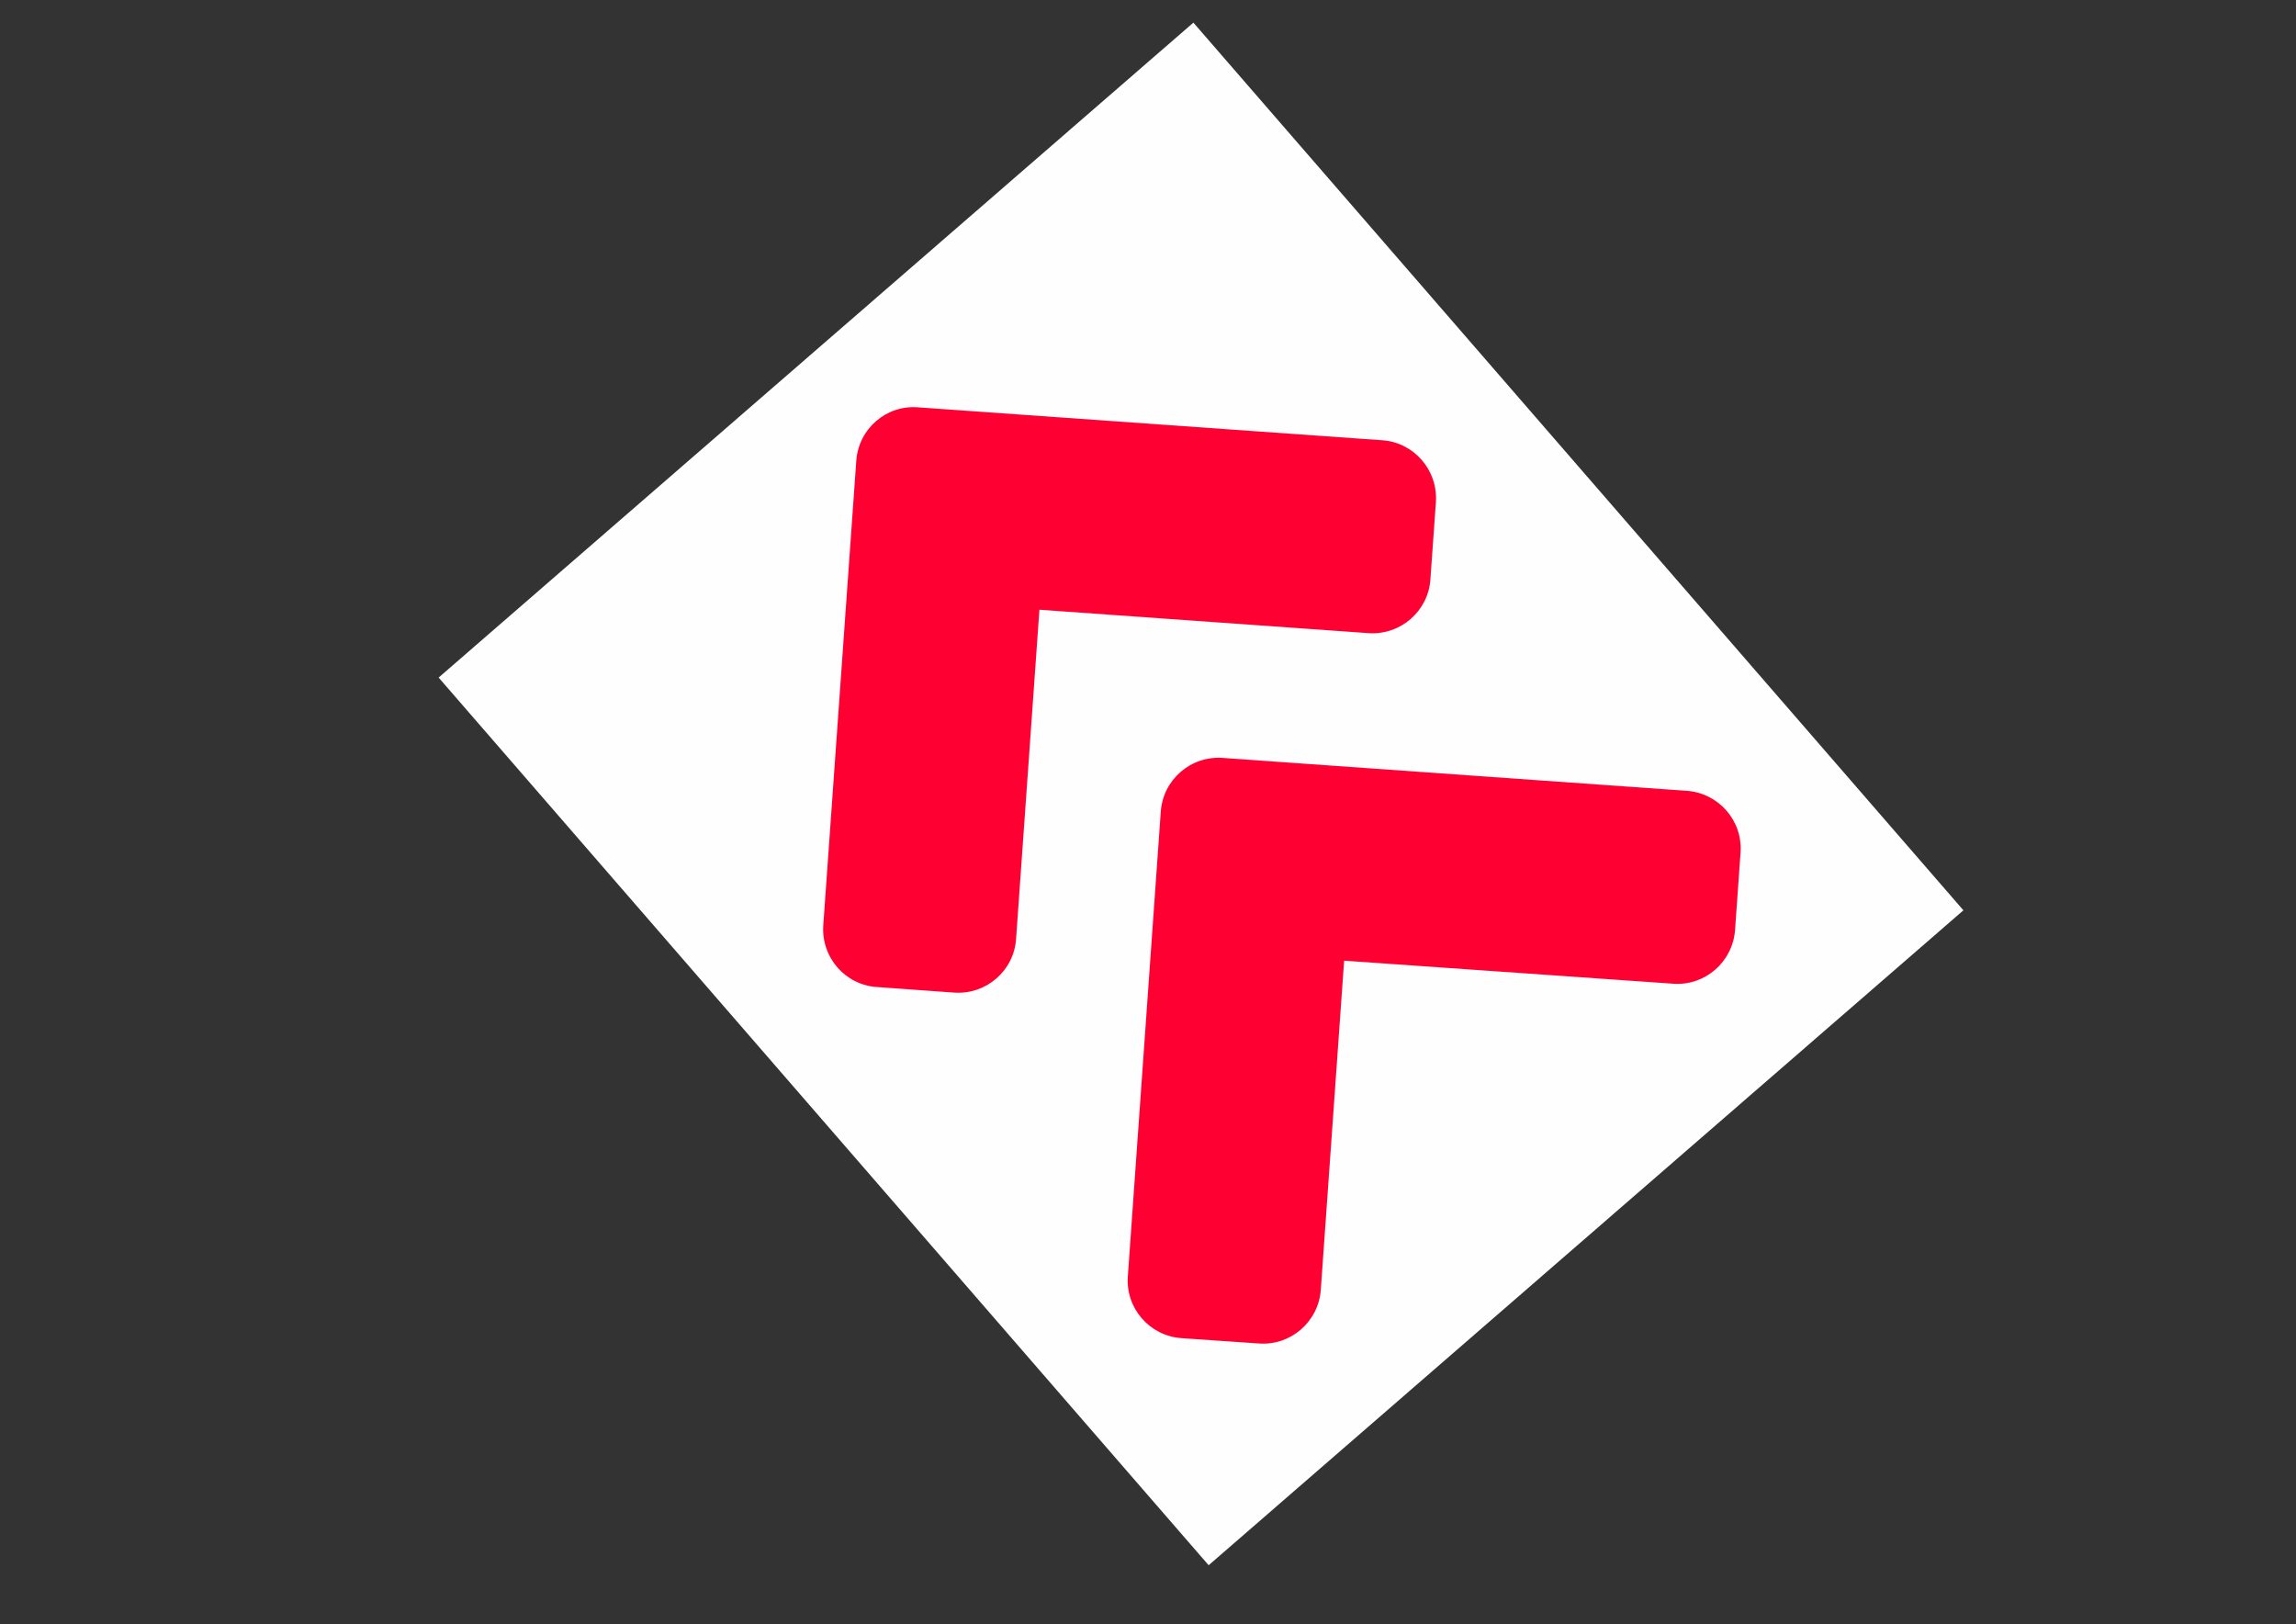
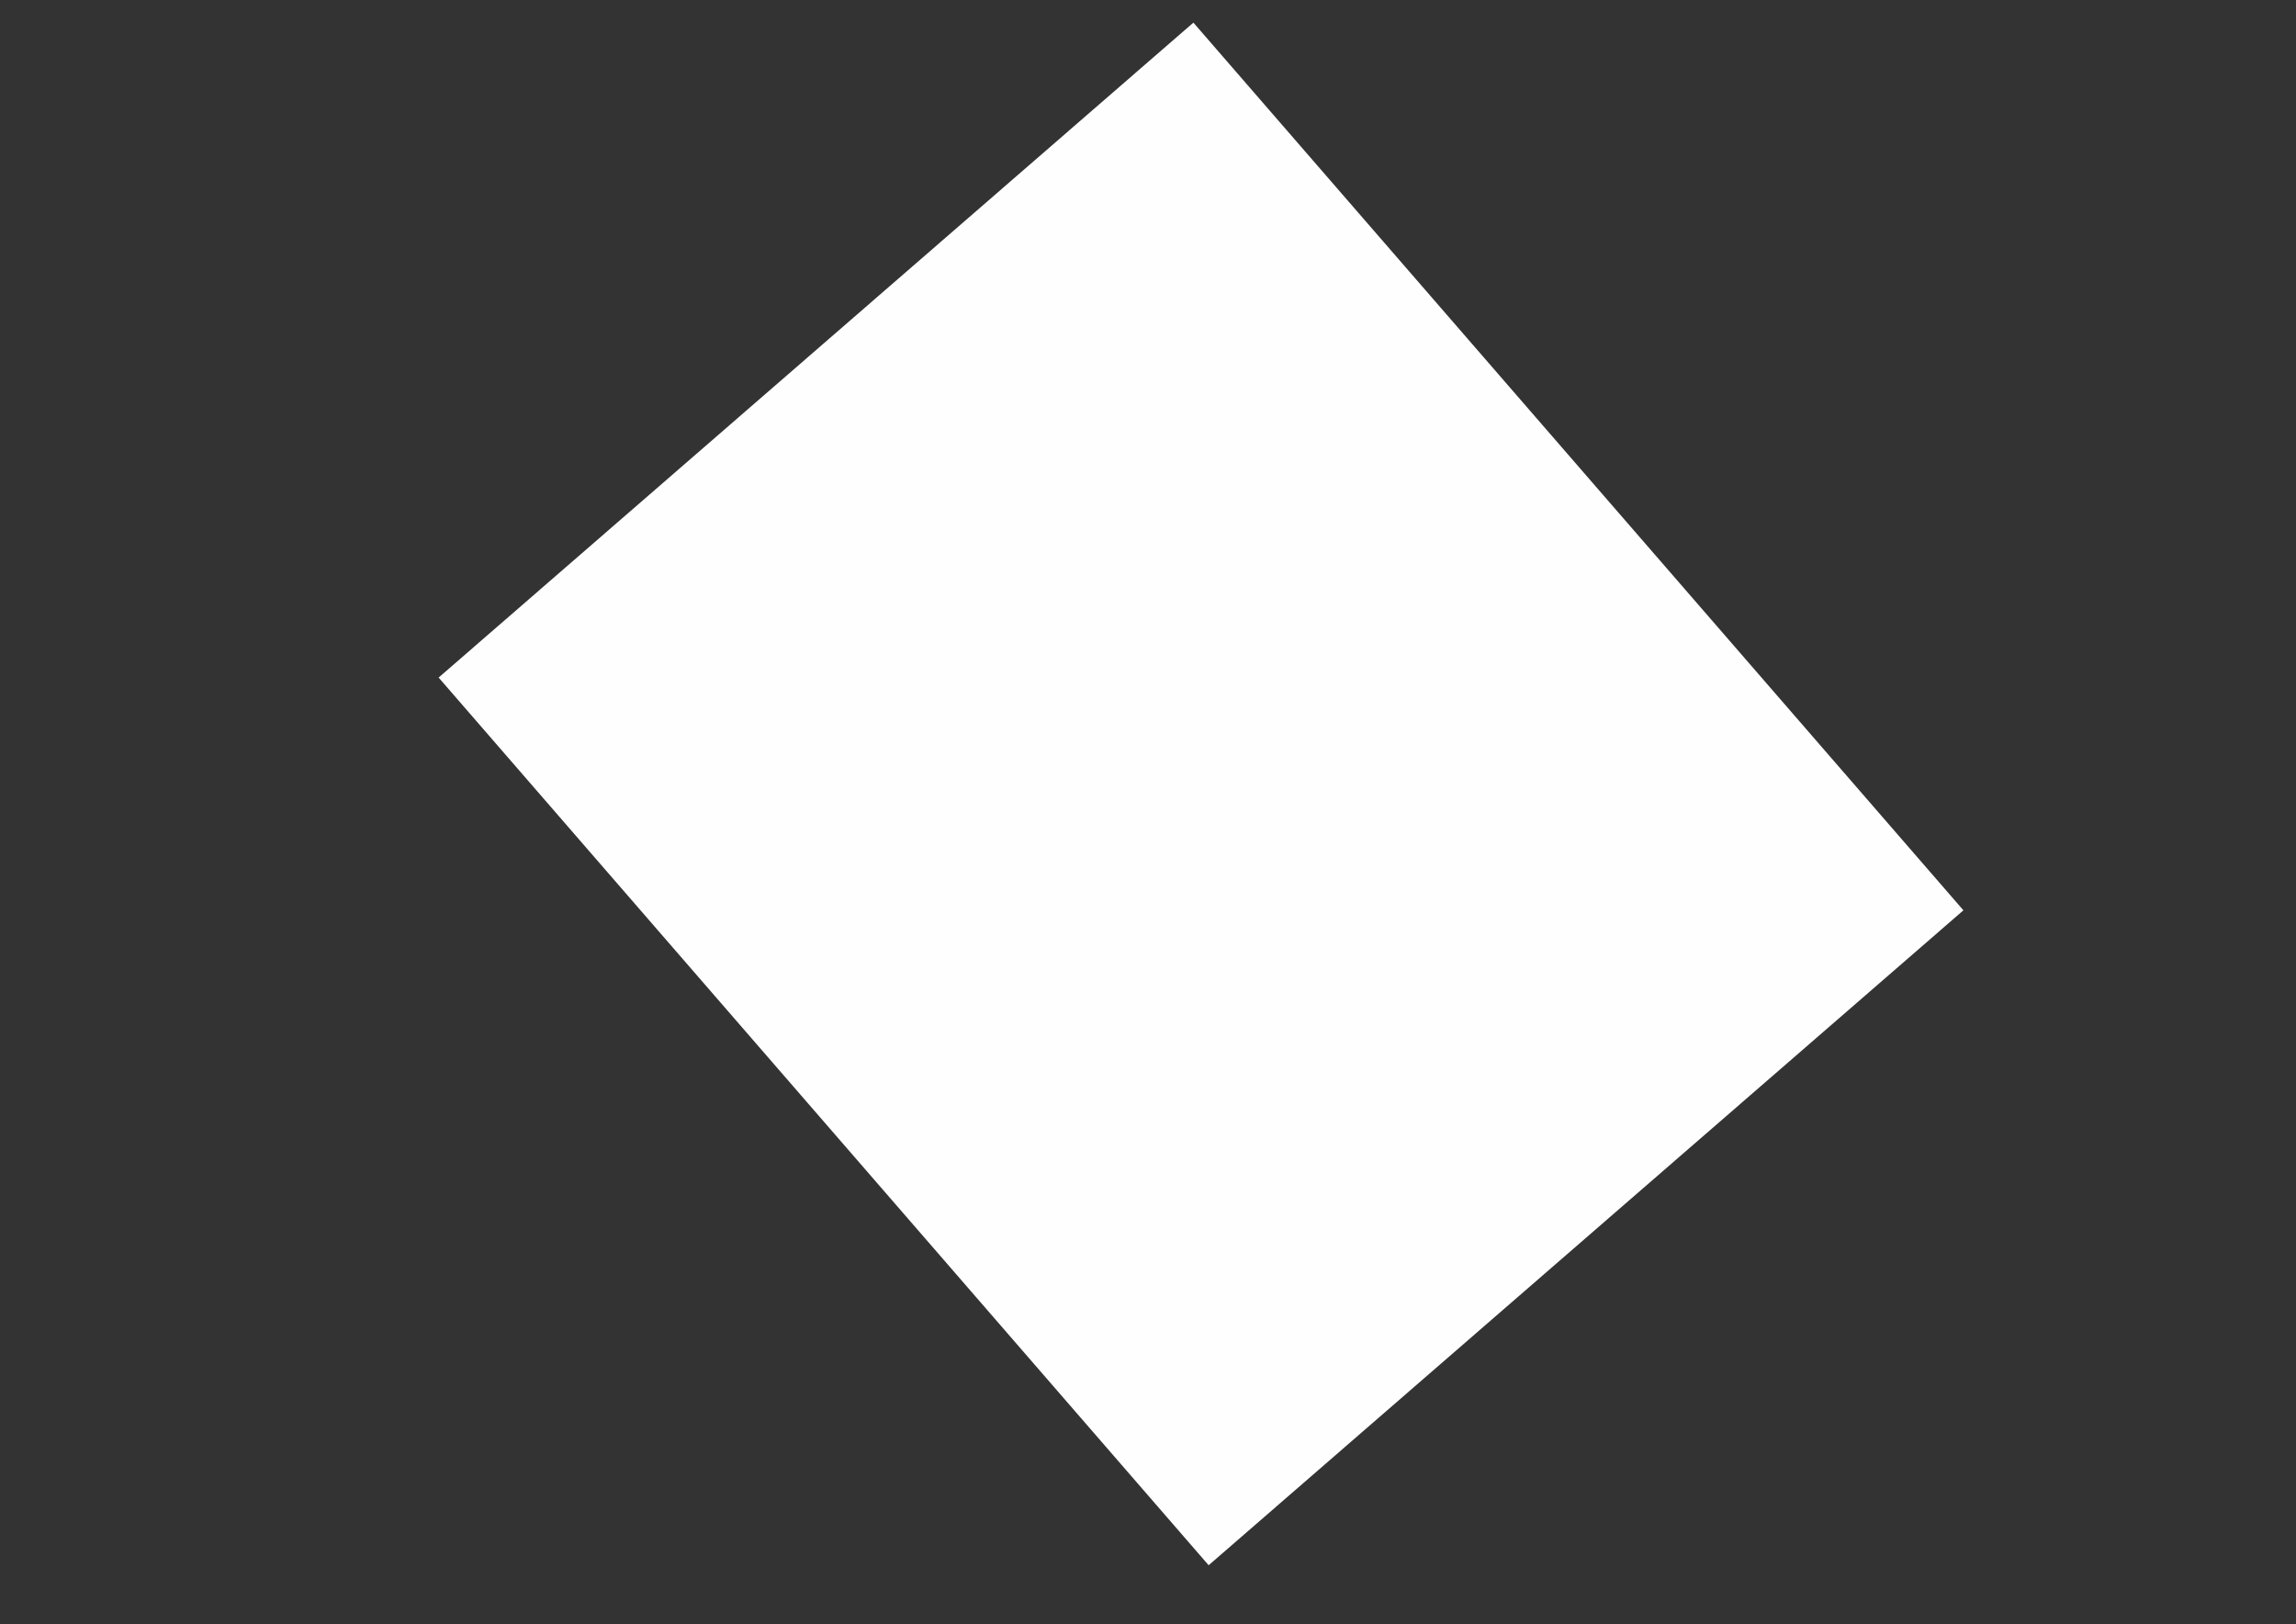
<svg xmlns="http://www.w3.org/2000/svg" xml:space="preserve" width="1189mm" height="841mm" version="1.0" style="shape-rendering:geometricPrecision; text-rendering:geometricPrecision; image-rendering:optimizeQuality; fill-rule:evenodd; clip-rule:evenodd" viewBox="0 0 118900 84100">
  <rect x="0" y="0" width="118900" height="84100" fill="#333333" stroke="none" />
  <defs>
    <style type="text/css">
   
    .fil0 {fill:#FEFEFE}
    .fil1 {fill:#FF0033}
   
  </style>
  </defs>
  <g id="Layer_x0020_1">
    <g id="_2307344492480">
      <rect class="fil0" transform="matrix(2.621 3.021 -3.021 2.621 61800.6 1171.95)" width="15214" height="12938" />
-       <path class="fil1" d="M63319 39242l24032 1704c1660,120 2908,1560 2784,3208l-284 3996c-120,1656 -1556,2908 -3208,2784l-17036 -1192 -1208 17036c-116,1656 -1560,2908 -3208,2784l-4004 -276c-1660,-116 -2908,-1556 -2780,-3212l1704 -24032c108,-1668 1548,-2916 3208,-2800l0 0zm-18976 -15376l-1708 24032c-120,1664 1132,3104 2784,3208l3992 288c1664,116 3100,-1136 3208,-2788l1208 -17036 17036 1212c1664,116 3100,-1136 3212,-2784l284 -3996c112,-1660 -1136,-3100 -2788,-3208l-24032 -1704c-1644,-132 -3084,1116 -3196,2776l0 0z" />
    </g>
  </g>
</svg>